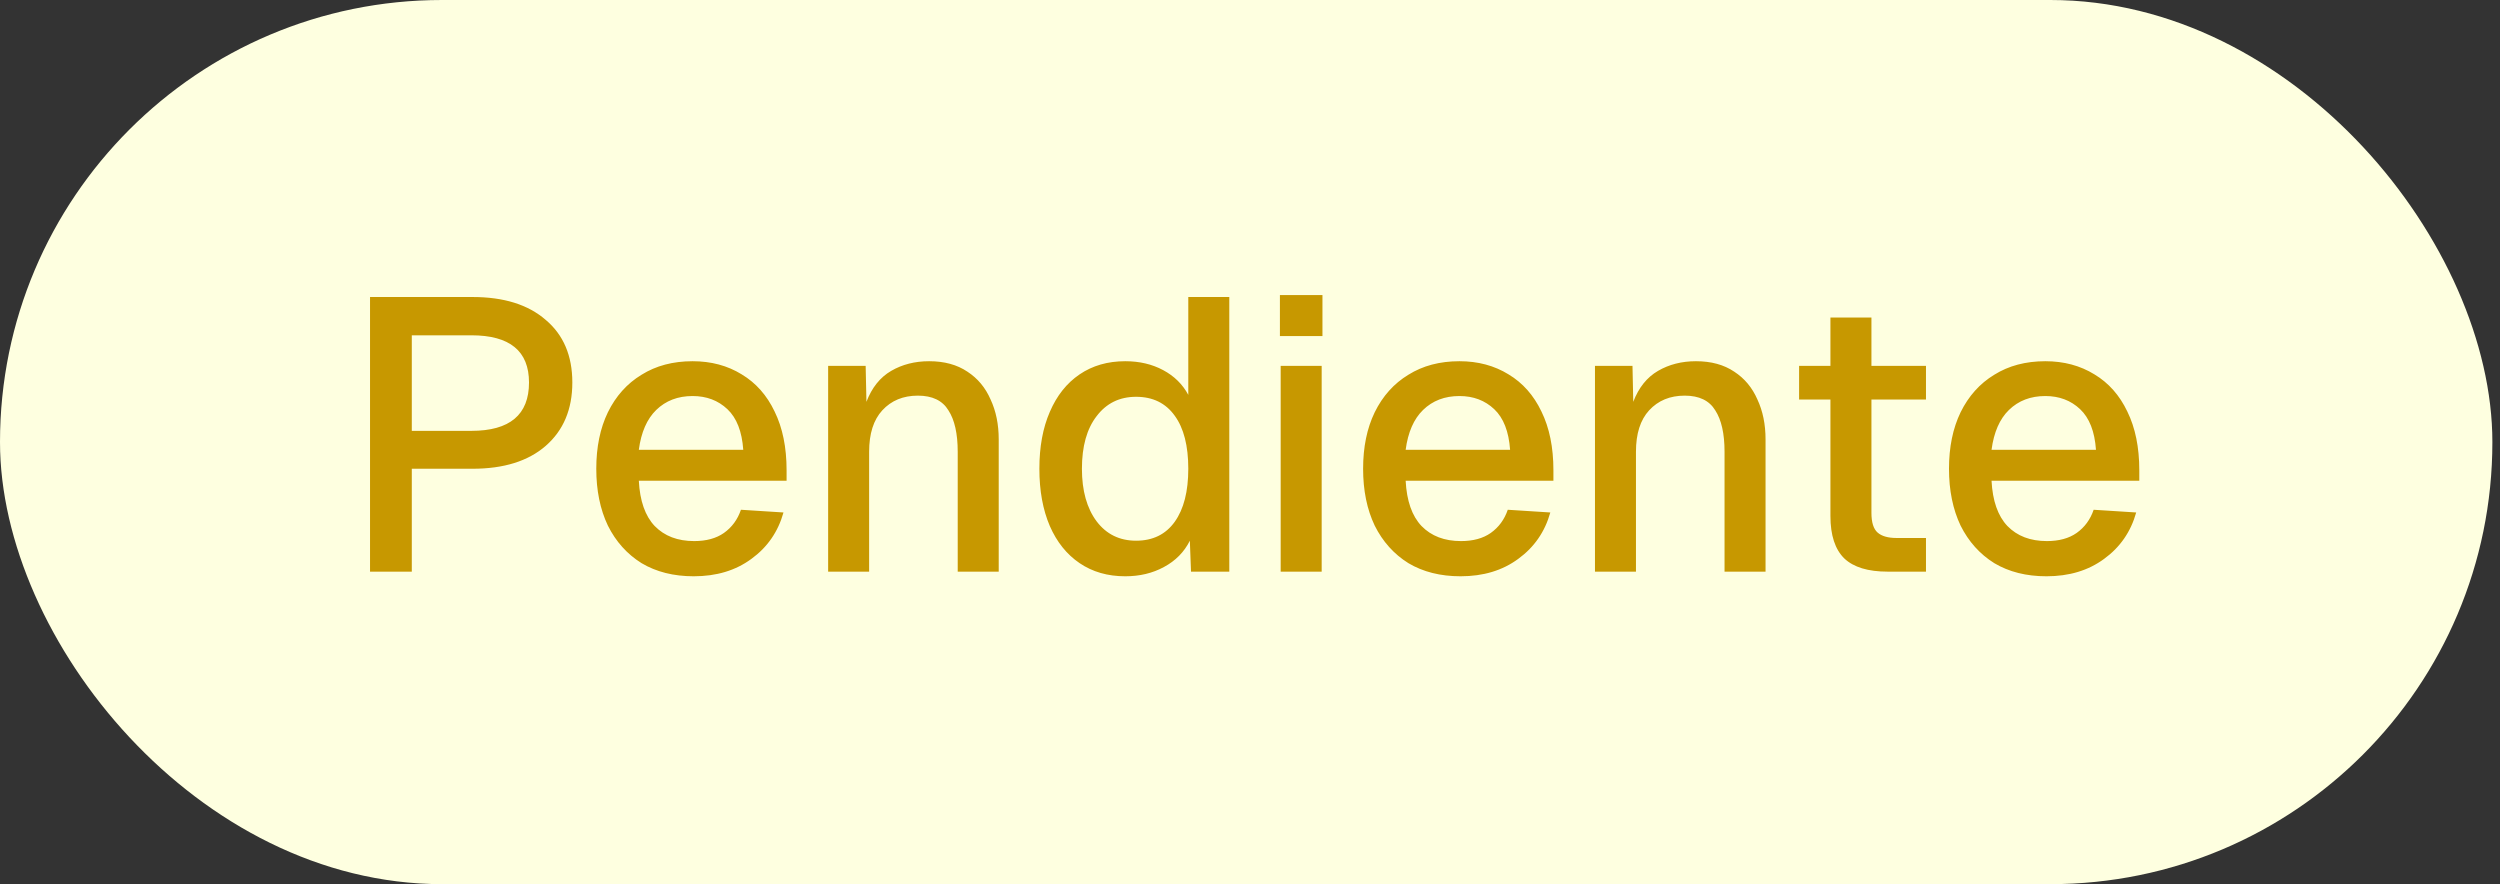
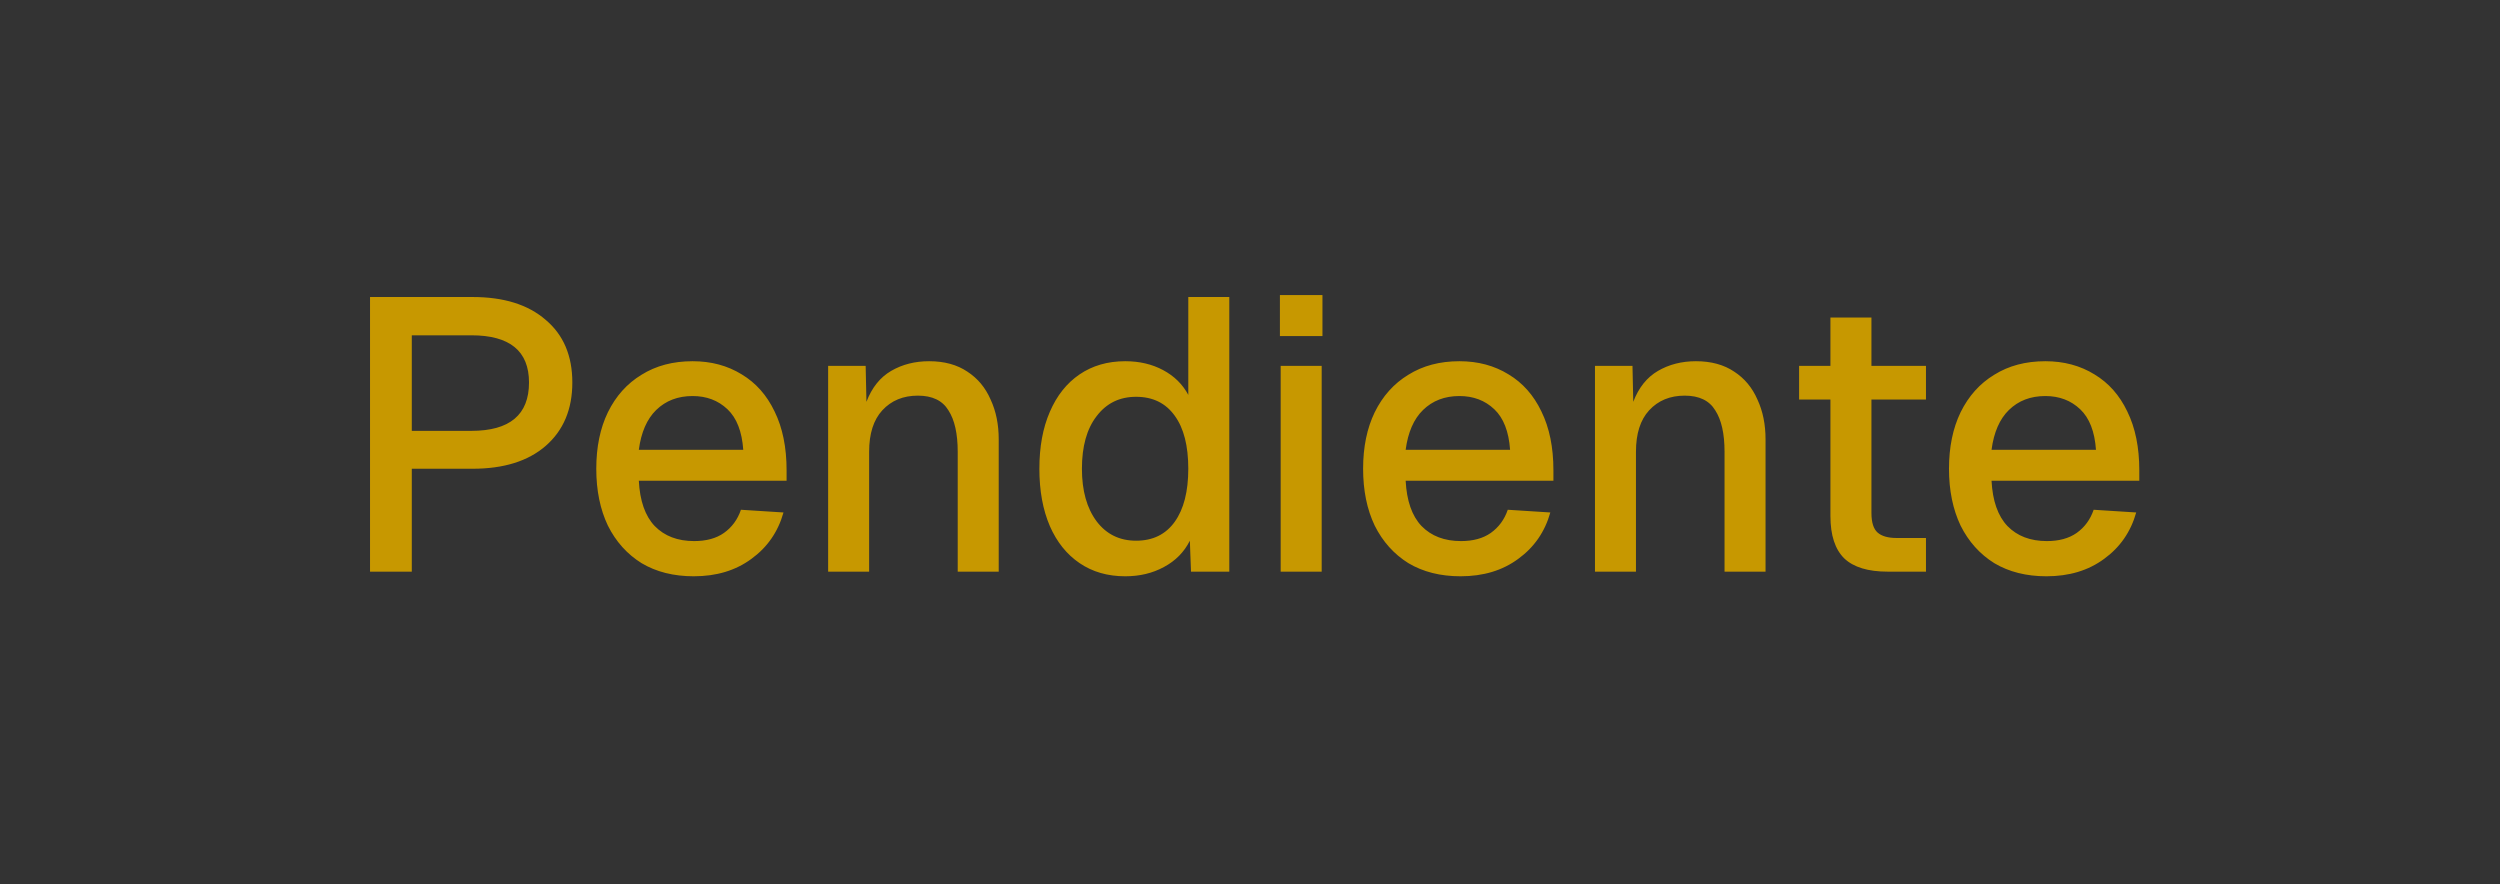
<svg xmlns="http://www.w3.org/2000/svg" width="164" height="58" viewBox="0 0 164 58" fill="none">
  <rect x="0" y="0" width="164" height="58" fill="#333333" stroke="none" />
-   <rect width="163.5" height="58" rx="29" fill="#FEFFE0" />
  <path d="M24.274 37.5V19.484H30.998C33.045 19.484 34.644 19.983 35.794 20.981C36.961 21.962 37.545 23.332 37.545 25.092C37.545 26.851 36.961 28.238 35.794 29.253C34.644 30.251 33.045 30.75 30.998 30.75H27.014V37.5H24.274ZM27.014 28.264H30.922C33.443 28.264 34.703 27.206 34.703 25.092C34.703 23.028 33.443 21.996 30.922 21.996H27.014V28.264ZM45.51 37.804C44.191 37.804 43.049 37.517 42.085 36.942C41.137 36.35 40.401 35.529 39.877 34.48C39.37 33.415 39.116 32.171 39.116 30.75C39.116 29.329 39.37 28.094 39.877 27.046C40.401 25.98 41.137 25.159 42.085 24.584C43.032 23.992 44.148 23.696 45.434 23.696C46.652 23.696 47.726 23.984 48.657 24.559C49.587 25.117 50.306 25.929 50.814 26.995C51.338 28.061 51.6 29.346 51.6 30.852V31.537H41.907C41.975 32.856 42.321 33.846 42.947 34.506C43.59 35.166 44.453 35.495 45.536 35.495C46.331 35.495 46.982 35.318 47.489 34.962C48.014 34.59 48.386 34.083 48.606 33.44L51.397 33.618C51.042 34.886 50.34 35.901 49.291 36.663C48.259 37.424 46.999 37.804 45.51 37.804ZM41.907 29.507H48.758C48.674 28.306 48.327 27.418 47.718 26.843C47.109 26.267 46.348 25.98 45.434 25.98C44.47 25.98 43.675 26.284 43.049 26.893C42.44 27.485 42.059 28.357 41.907 29.507ZM54.326 37.5V24H56.787L56.838 26.36C57.193 25.43 57.734 24.753 58.462 24.33C59.189 23.907 60.018 23.696 60.949 23.696C61.947 23.696 62.784 23.924 63.461 24.381C64.137 24.821 64.645 25.43 64.983 26.208C65.338 26.969 65.516 27.841 65.516 28.822V37.5H62.826V29.634C62.826 28.45 62.623 27.544 62.217 26.919C61.828 26.276 61.16 25.954 60.213 25.954C59.248 25.954 58.47 26.276 57.878 26.919C57.303 27.544 57.015 28.45 57.015 29.634V37.5H54.326ZM73.816 37.804C72.666 37.804 71.668 37.517 70.822 36.942C69.976 36.367 69.325 35.555 68.868 34.506C68.411 33.44 68.183 32.188 68.183 30.75C68.183 29.312 68.411 28.069 68.868 27.02C69.325 25.954 69.976 25.134 70.822 24.559C71.668 23.984 72.666 23.696 73.816 23.696C74.747 23.696 75.576 23.89 76.303 24.28C77.03 24.669 77.58 25.21 77.952 25.904V19.484H80.642V37.5H78.13L78.054 35.47C77.682 36.214 77.115 36.789 76.354 37.196C75.609 37.602 74.764 37.804 73.816 37.804ZM74.527 35.47C75.626 35.47 76.472 35.056 77.064 34.227C77.656 33.398 77.952 32.239 77.952 30.75C77.952 29.245 77.656 28.086 77.064 27.274C76.472 26.445 75.626 26.03 74.527 26.03C73.444 26.03 72.581 26.453 71.939 27.299C71.296 28.128 70.974 29.279 70.974 30.75C70.974 32.188 71.296 33.339 71.939 34.201C72.581 35.047 73.444 35.47 74.527 35.47ZM84.012 37.5V24H86.702V37.5H84.012ZM83.962 22.047V19.357H86.753V22.047H83.962ZM95.814 37.804C94.495 37.804 93.353 37.517 92.389 36.942C91.441 36.35 90.705 35.529 90.181 34.48C89.673 33.415 89.42 32.171 89.42 30.75C89.42 29.329 89.673 28.094 90.181 27.046C90.705 25.98 91.441 25.159 92.389 24.584C93.336 23.992 94.452 23.696 95.738 23.696C96.956 23.696 98.03 23.984 98.961 24.559C99.891 25.117 100.61 25.929 101.118 26.995C101.642 28.061 101.904 29.346 101.904 30.852V31.537H92.211C92.279 32.856 92.625 33.846 93.251 34.506C93.894 35.166 94.757 35.495 95.84 35.495C96.635 35.495 97.286 35.318 97.793 34.962C98.318 34.59 98.69 34.083 98.91 33.44L101.701 33.618C101.346 34.886 100.644 35.901 99.595 36.663C98.563 37.424 97.303 37.804 95.814 37.804ZM92.211 29.507H99.062C98.978 28.306 98.631 27.418 98.022 26.843C97.413 26.267 96.652 25.98 95.738 25.98C94.774 25.98 93.979 26.284 93.353 26.893C92.744 27.485 92.363 28.357 92.211 29.507ZM104.63 37.5V24H107.091L107.142 26.36C107.497 25.43 108.038 24.753 108.766 24.33C109.493 23.907 110.322 23.696 111.253 23.696C112.251 23.696 113.088 23.924 113.765 24.381C114.441 24.821 114.949 25.43 115.287 26.208C115.642 26.969 115.82 27.841 115.82 28.822V37.5H113.13V29.634C113.13 28.45 112.927 27.544 112.521 26.919C112.132 26.276 111.464 25.954 110.517 25.954C109.552 25.954 108.774 26.276 108.182 26.919C107.607 27.544 107.319 28.45 107.319 29.634V37.5H104.63ZM123.832 37.5C122.546 37.5 121.599 37.212 120.99 36.637C120.381 36.045 120.076 35.115 120.076 33.846V26.208H118.021V24H120.076V20.829H122.766V24H126.344V26.208H122.766V33.643C122.766 34.269 122.901 34.7 123.172 34.937C123.443 35.174 123.857 35.292 124.415 35.292H126.344V37.5H123.832ZM134.248 37.804C132.929 37.804 131.787 37.517 130.823 36.942C129.875 36.35 129.14 35.529 128.615 34.48C128.108 33.415 127.854 32.171 127.854 30.75C127.854 29.329 128.108 28.094 128.615 27.046C129.14 25.98 129.875 25.159 130.823 24.584C131.77 23.992 132.887 23.696 134.172 23.696C135.39 23.696 136.464 23.984 137.395 24.559C138.325 25.117 139.044 25.929 139.552 26.995C140.076 28.061 140.338 29.346 140.338 30.852V31.537H130.645C130.713 32.856 131.06 33.846 131.686 34.506C132.328 35.166 133.191 35.495 134.274 35.495C135.069 35.495 135.72 35.318 136.228 34.962C136.752 34.59 137.124 34.083 137.344 33.44L140.135 33.618C139.78 34.886 139.078 35.901 138.029 36.663C136.997 37.424 135.737 37.804 134.248 37.804ZM130.645 29.507H137.496C137.412 28.306 137.065 27.418 136.456 26.843C135.847 26.267 135.086 25.98 134.172 25.98C133.208 25.98 132.413 26.284 131.787 26.893C131.178 27.485 130.797 28.357 130.645 29.507Z" fill="#C79800" />
</svg>